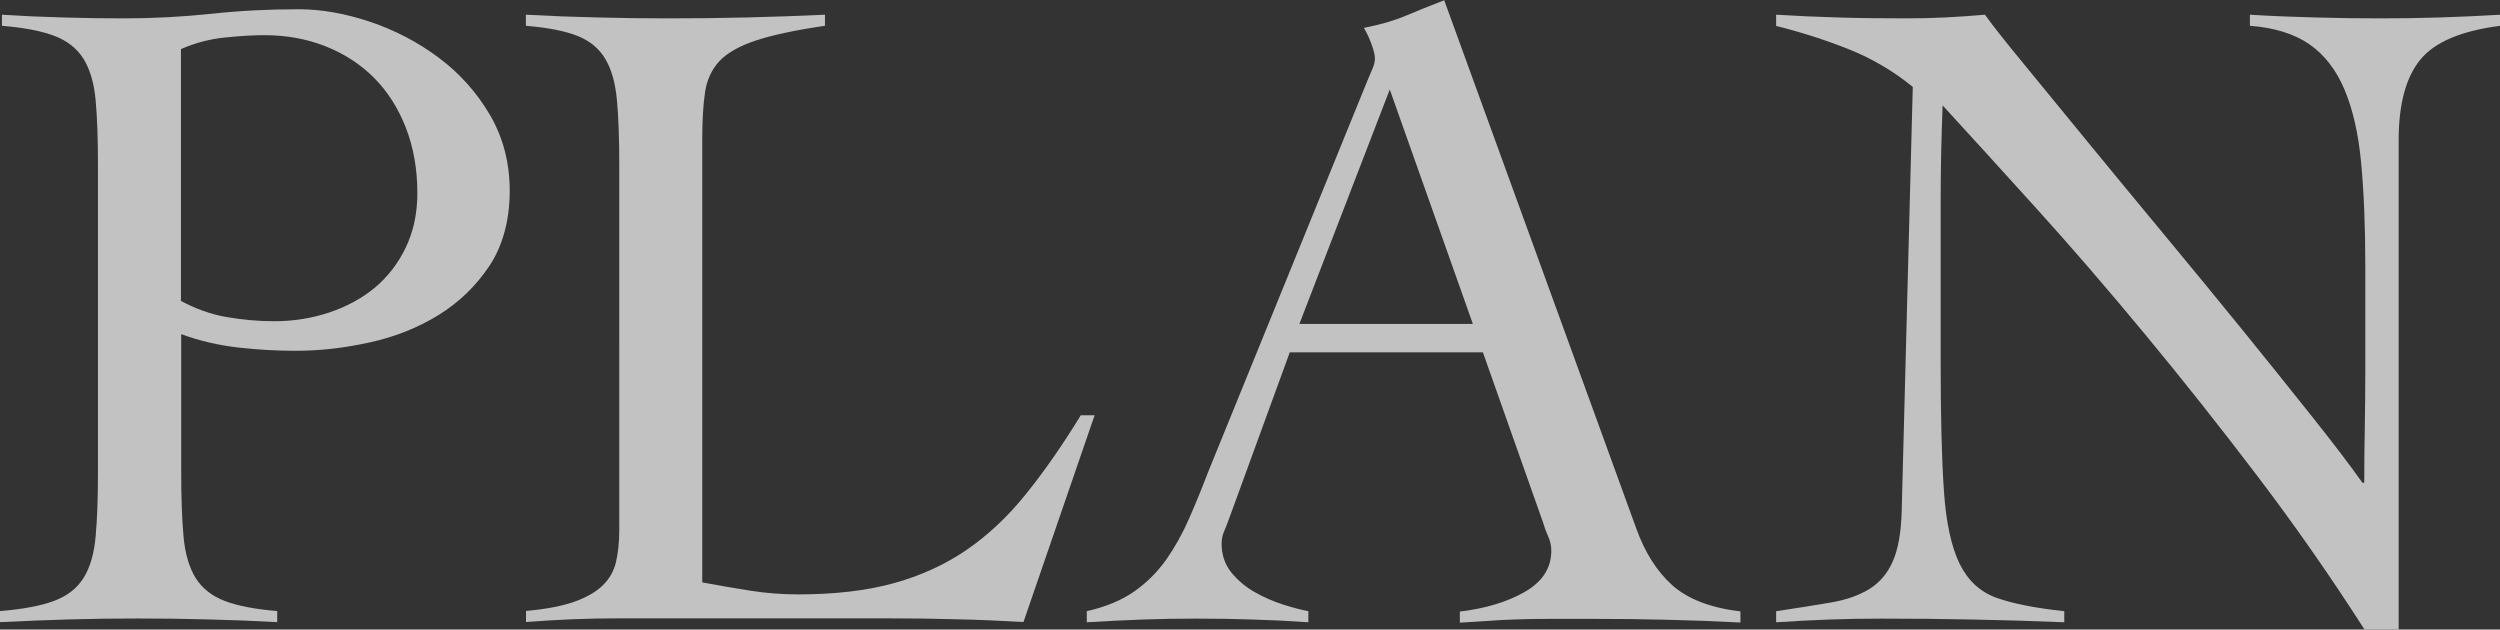
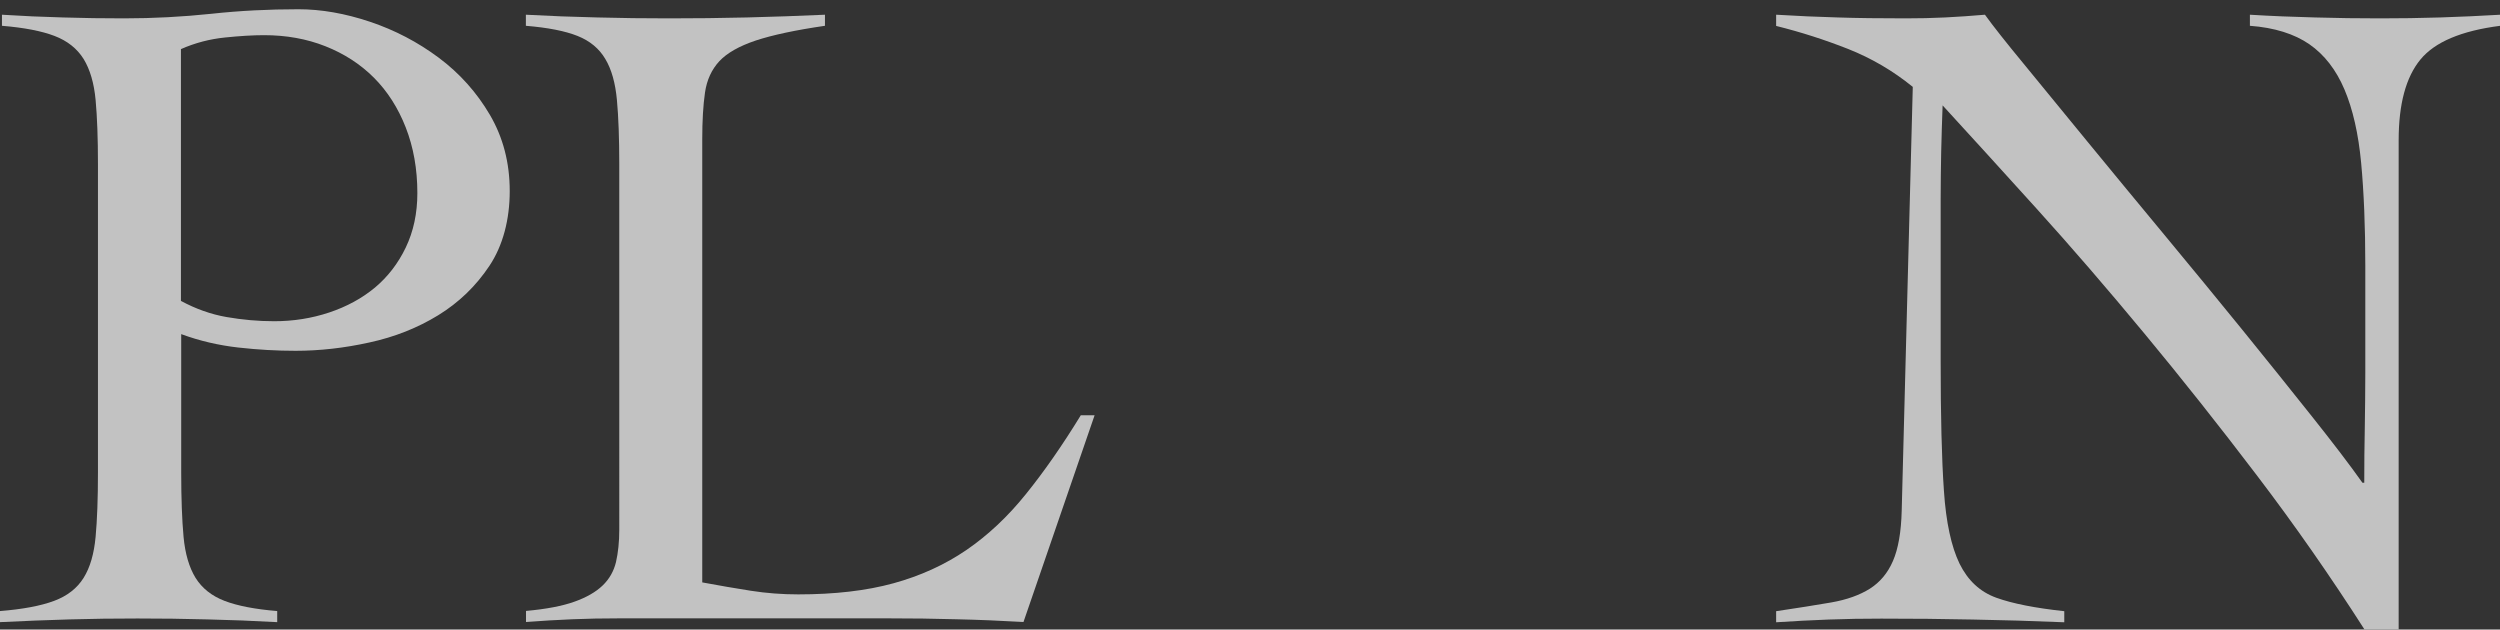
<svg xmlns="http://www.w3.org/2000/svg" id="_レイヤー_2" data-name="レイヤー 2" viewBox="0 0 191.92 48.33">
  <rect x="0" y="0" width="191.92" height="48.33" fill="#333333" stroke="none" />
  <defs>
    <style>
      .cls-1 {
        fill: #fff;
      }

      .cls-2 {
        opacity: .7;
      }
    </style>
  </defs>
  <g id="_レイヤー_4" data-name="レイヤー 4">
    <g class="cls-2">
      <g>
        <path class="cls-1" d="M21.26,47.76c-1.8-.1-3.58-.17-5.35-.21-1.77-.05-3.56-.07-5.35-.07s-3.48.02-5.21.07c-1.73.05-3.51.12-5.35.21v-.85c1.75-.14,3.13-.4,4.15-.78,1.02-.38,1.77-.97,2.27-1.77.5-.8.8-1.85.92-3.15.12-1.3.18-2.94.18-4.93V12.61c0-1.98-.06-3.63-.18-4.93-.12-1.3-.43-2.35-.92-3.15-.5-.8-1.24-1.39-2.23-1.77-.99-.38-2.34-.64-4.04-.78v-.85c1.56.1,3.12.17,4.68.21,1.56.05,3.12.07,4.68.07,2.27,0,4.5-.12,6.7-.35,2.2-.24,4.43-.35,6.7-.35,1.75,0,3.58.32,5.49.96,1.91.64,3.67,1.56,5.28,2.76,1.61,1.2,2.92,2.67,3.93,4.39,1.01,1.73,1.52,3.67,1.52,5.85s-.52,4.18-1.56,5.74c-1.04,1.56-2.35,2.82-3.93,3.79-1.58.97-3.34,1.67-5.28,2.09-1.94.43-3.83.64-5.67.64-1.42,0-2.88-.08-4.39-.25-1.51-.17-2.98-.51-4.39-1.03v10.63c0,1.98.06,3.63.18,4.93.12,1.3.43,2.35.92,3.15.5.8,1.24,1.39,2.23,1.77.99.38,2.34.64,4.04.78v.85ZM13.89,23.1c1.13.61,2.3,1.03,3.51,1.24,1.21.21,2.42.32,3.65.32,1.46,0,2.87-.22,4.22-.67,1.35-.45,2.52-1.09,3.51-1.91.99-.83,1.78-1.85,2.37-3.08.59-1.23.89-2.62.89-4.18,0-1.84-.3-3.52-.89-5.03-.59-1.51-1.41-2.79-2.45-3.83-1.04-1.04-2.28-1.84-3.72-2.41s-3.01-.85-4.71-.85c-.85,0-1.85.06-3.01.18-1.16.12-2.28.41-3.37.89v19.35Z" />
        <path class="cls-1" d="M63.33,1.98c-2.27.33-4.04.71-5.31,1.13-1.28.43-2.21.96-2.8,1.59-.59.64-.96,1.44-1.1,2.41-.14.97-.21,2.16-.21,3.58v34.02c1.28.24,2.52.45,3.72.64,1.21.19,2.42.28,3.65.28,2.79,0,5.22-.28,7.3-.85,2.08-.57,3.94-1.42,5.6-2.55,1.65-1.13,3.18-2.56,4.57-4.29,1.39-1.72,2.8-3.74,4.22-6.06h1.06l-5.46,15.87c-1.7-.1-3.41-.17-5.14-.21-1.73-.05-3.44-.07-5.14-.07h-20.83c-1.18,0-2.36.02-3.54.07-1.18.05-2.36.12-3.54.21v-.85c1.56-.14,2.8-.38,3.72-.71.92-.33,1.64-.74,2.16-1.24.52-.5.86-1.1,1.03-1.81.16-.71.25-1.53.25-2.48V12.61c0-1.98-.06-3.63-.18-4.93-.12-1.3-.41-2.35-.89-3.15-.47-.8-1.18-1.39-2.13-1.77-.95-.38-2.27-.64-3.97-.78v-.85c1.84.1,3.67.17,5.49.21,1.82.05,3.65.07,5.49.07,1.98,0,3.98-.02,5.99-.07,2.01-.05,4-.12,5.99-.21v.85Z" />
-         <path class="cls-1" d="M99.03,27l-4.68,12.83c-.14.38-.27.71-.39.99-.12.28-.18.59-.18.92,0,.85.25,1.58.74,2.2.5.61,1.1,1.12,1.81,1.52.71.4,1.44.72,2.2.96.76.24,1.39.4,1.91.5v.85c-1.42-.1-2.83-.17-4.25-.21-1.42-.05-2.86-.07-4.32-.07s-2.8.02-4.15.07c-1.35.05-2.78.12-4.29.21v-.85c1.46-.33,2.68-.84,3.65-1.52.97-.68,1.78-1.5,2.45-2.44.66-.94,1.24-1.98,1.74-3.12.5-1.13.98-2.31,1.45-3.54l12.26-30.12c.14-.33.27-.64.39-.92.12-.28.18-.54.18-.78s-.08-.59-.25-1.06c-.17-.47-.37-.9-.6-1.28,1.23-.24,2.29-.54,3.19-.92.9-.38,1.89-.78,2.98-1.2l14.74,40.54c.66,1.84,1.58,3.3,2.76,4.36,1.18,1.06,2.93,1.74,5.24,2.02v.85c-1.89-.1-3.75-.17-5.56-.21-1.82-.05-3.72-.07-5.71-.07h-3.33c-.95,0-1.8.01-2.55.04-.76.02-1.48.06-2.16.11-.69.05-1.43.09-2.23.14v-.85c1.98-.24,3.65-.74,5-1.52,1.35-.78,2.02-1.83,2.02-3.15,0-.38-.08-.76-.25-1.13-.17-.38-.29-.73-.39-1.06l-4.61-13.04h-14.81ZM106.69,6.87l-6.94,18h13.32l-6.38-18Z" />
        <path class="cls-1" d="M136.36,1.13c1.65.1,3.22.17,4.71.21,1.49.05,3.22.07,5.21.07,1.04,0,2.05-.02,3.05-.07.99-.05,2.01-.12,3.05-.21.61.85,1.63,2.14,3.05,3.86,1.42,1.73,3.04,3.7,4.85,5.92,1.82,2.22,3.77,4.58,5.85,7.09,2.08,2.5,4.08,4.95,6.02,7.33,1.94,2.39,3.72,4.61,5.35,6.66s2.92,3.74,3.86,5.07h.14c0-1.42.01-2.82.04-4.22.02-1.39.04-2.8.04-4.22v-8.22c0-3.02-.11-5.66-.32-7.9-.21-2.24-.64-4.12-1.28-5.63-.64-1.51-1.54-2.67-2.69-3.47-1.16-.8-2.68-1.28-4.57-1.42v-.85c1.65.1,3.32.17,5,.21,1.68.05,3.34.07,5,.07,1.51,0,3.05-.02,4.61-.07,1.56-.05,3.09-.12,4.61-.21v.85c-2.98.38-5.02,1.24-6.13,2.59-1.11,1.35-1.67,3.41-1.67,6.2v37.56h-2.62c-2.6-4.06-5.35-8.01-8.26-11.83-2.91-3.83-5.79-7.46-8.65-10.91-2.86-3.45-5.62-6.65-8.29-9.6-2.67-2.95-5.07-5.59-7.19-7.9-.05,1.23-.08,2.43-.11,3.61-.02,1.18-.04,2.39-.04,3.61v12.4c0,4.21.08,7.52.25,9.96.16,2.43.57,4.3,1.2,5.6.64,1.3,1.58,2.17,2.83,2.62,1.25.45,2.99.79,5.21,1.03v.85c-2.41-.1-4.75-.17-7.02-.21-2.27-.05-4.61-.07-7.02-.07-1.37,0-2.72.02-4.04.07-1.32.05-2.67.12-4.04.21v-.85c1.61-.24,3.01-.46,4.22-.67,1.21-.21,2.2-.57,2.98-1.06.78-.5,1.37-1.2,1.77-2.13.4-.92.63-2.21.67-3.86l.85-32.53c-1.51-1.23-3.17-2.2-4.96-2.91-1.8-.71-3.64-1.3-5.53-1.77v-.85Z" />
      </g>
    </g>
  </g>
</svg>